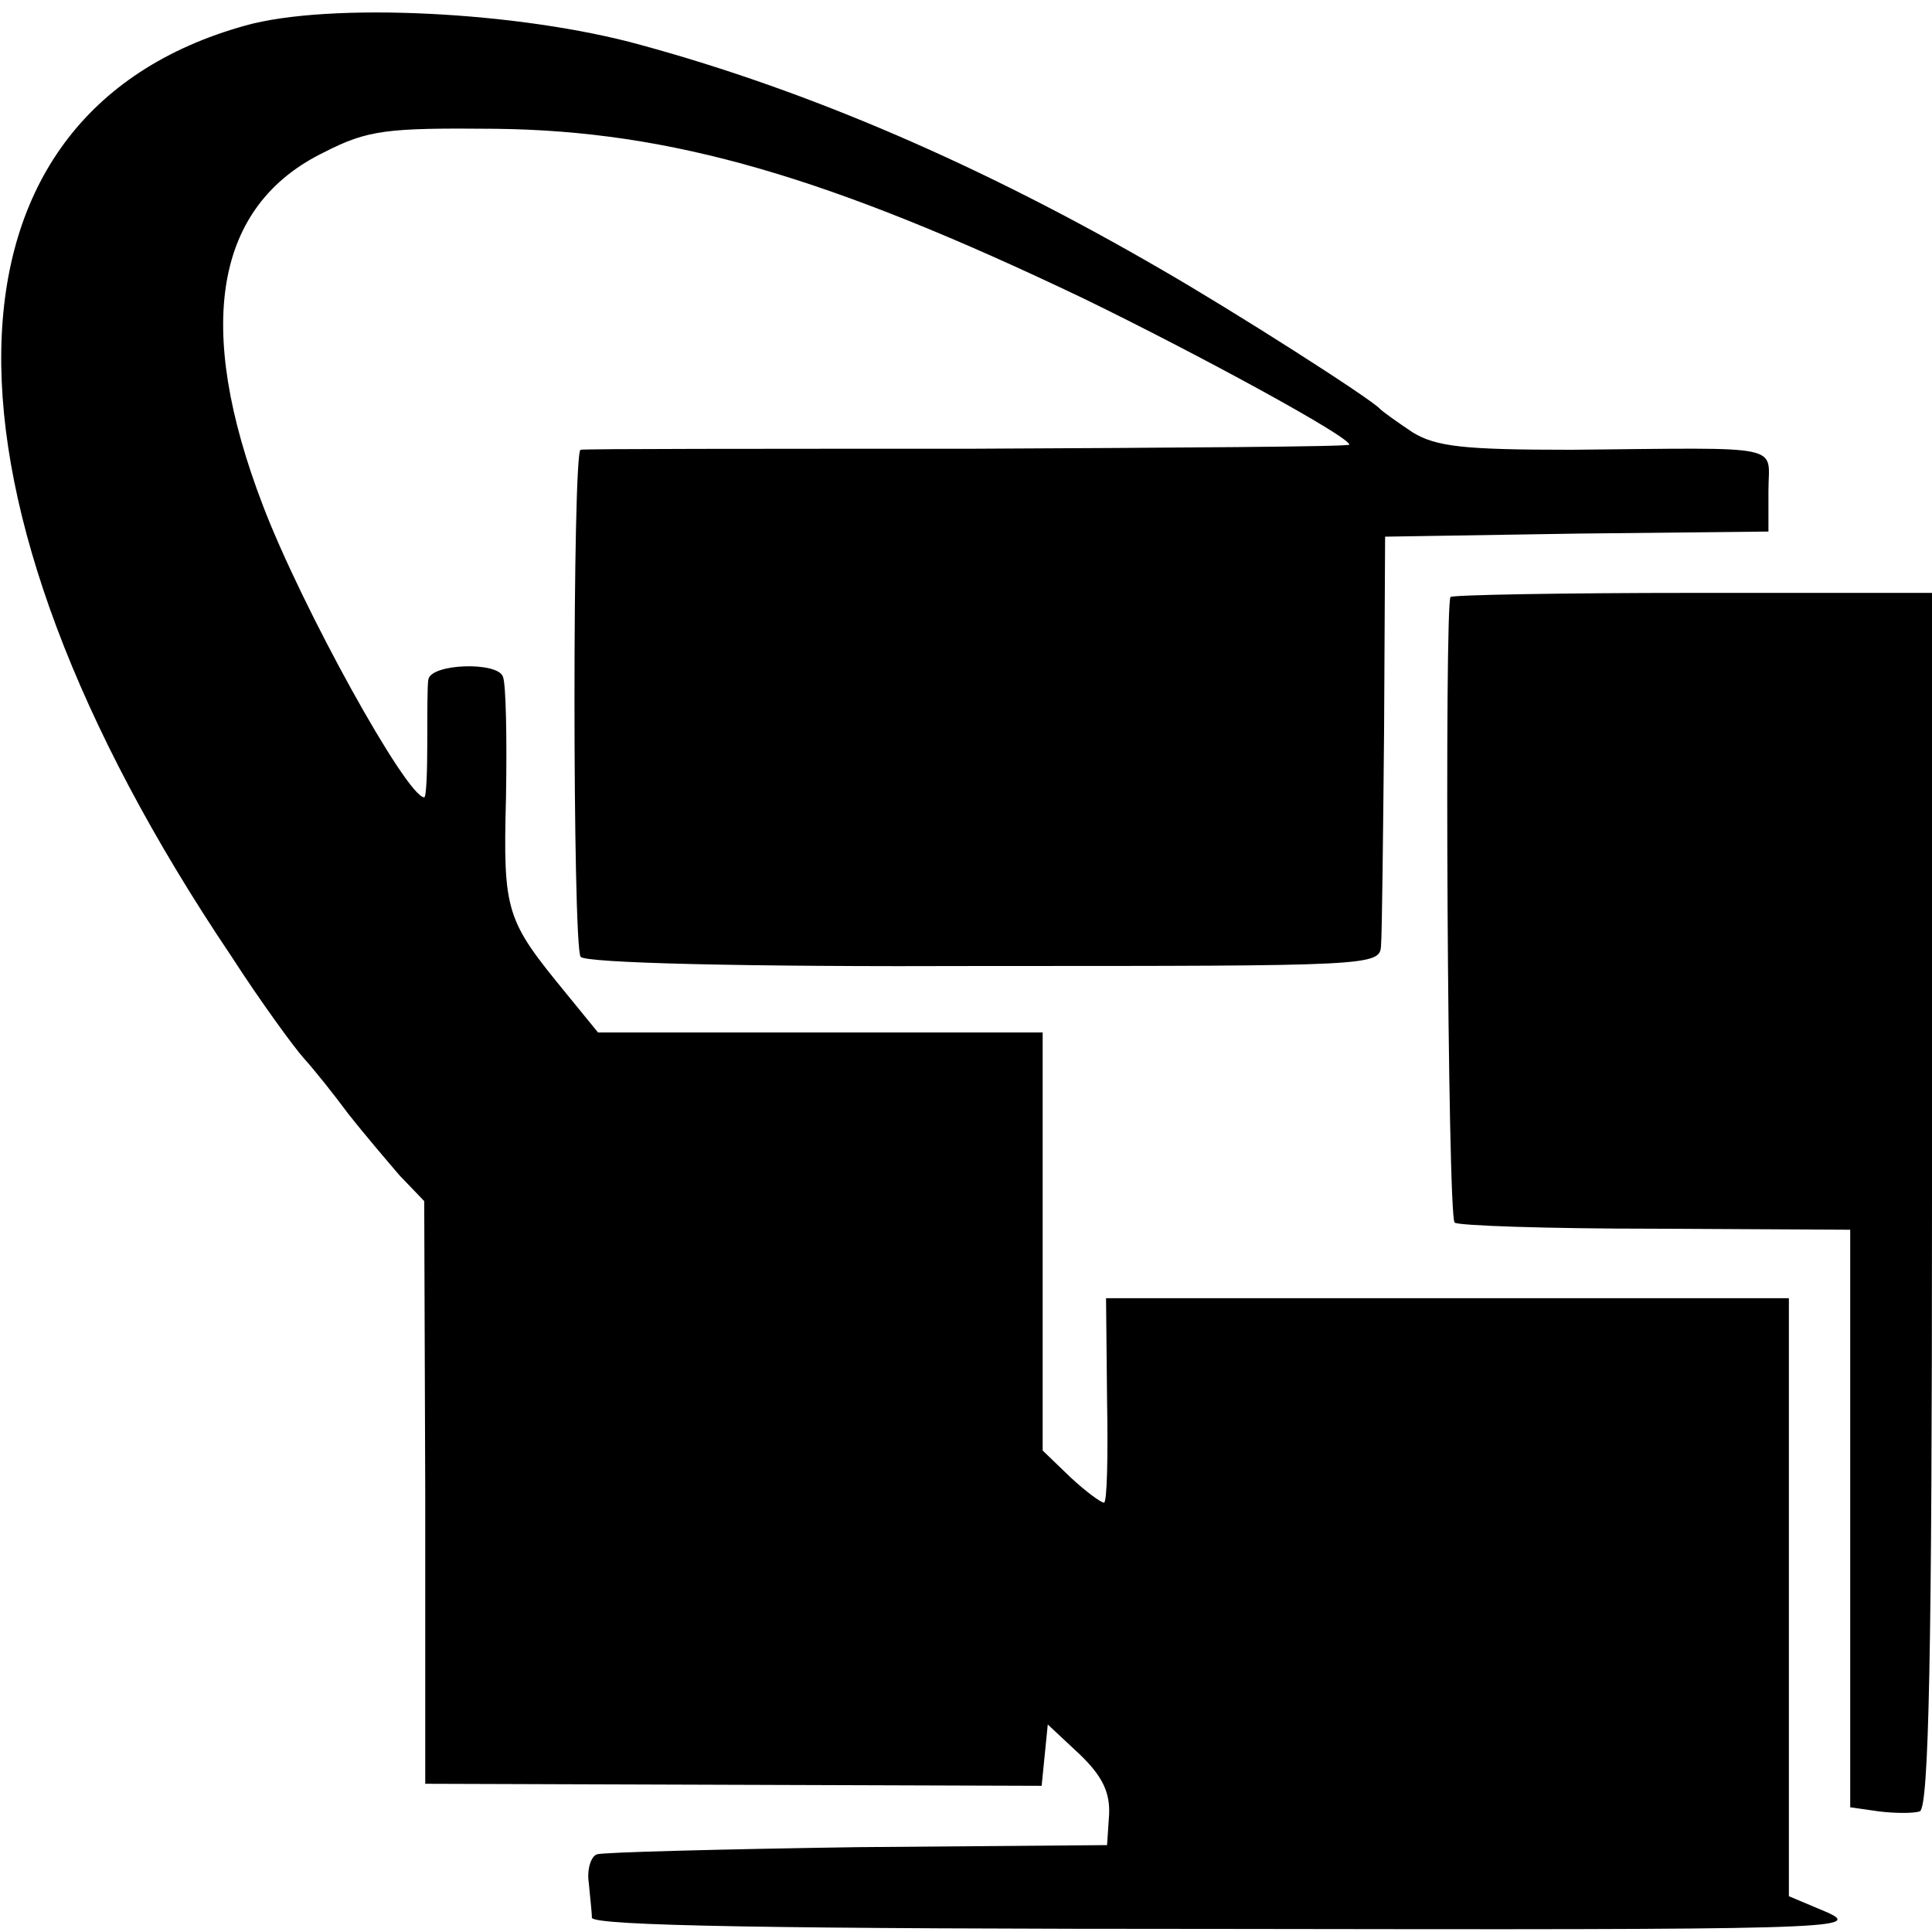
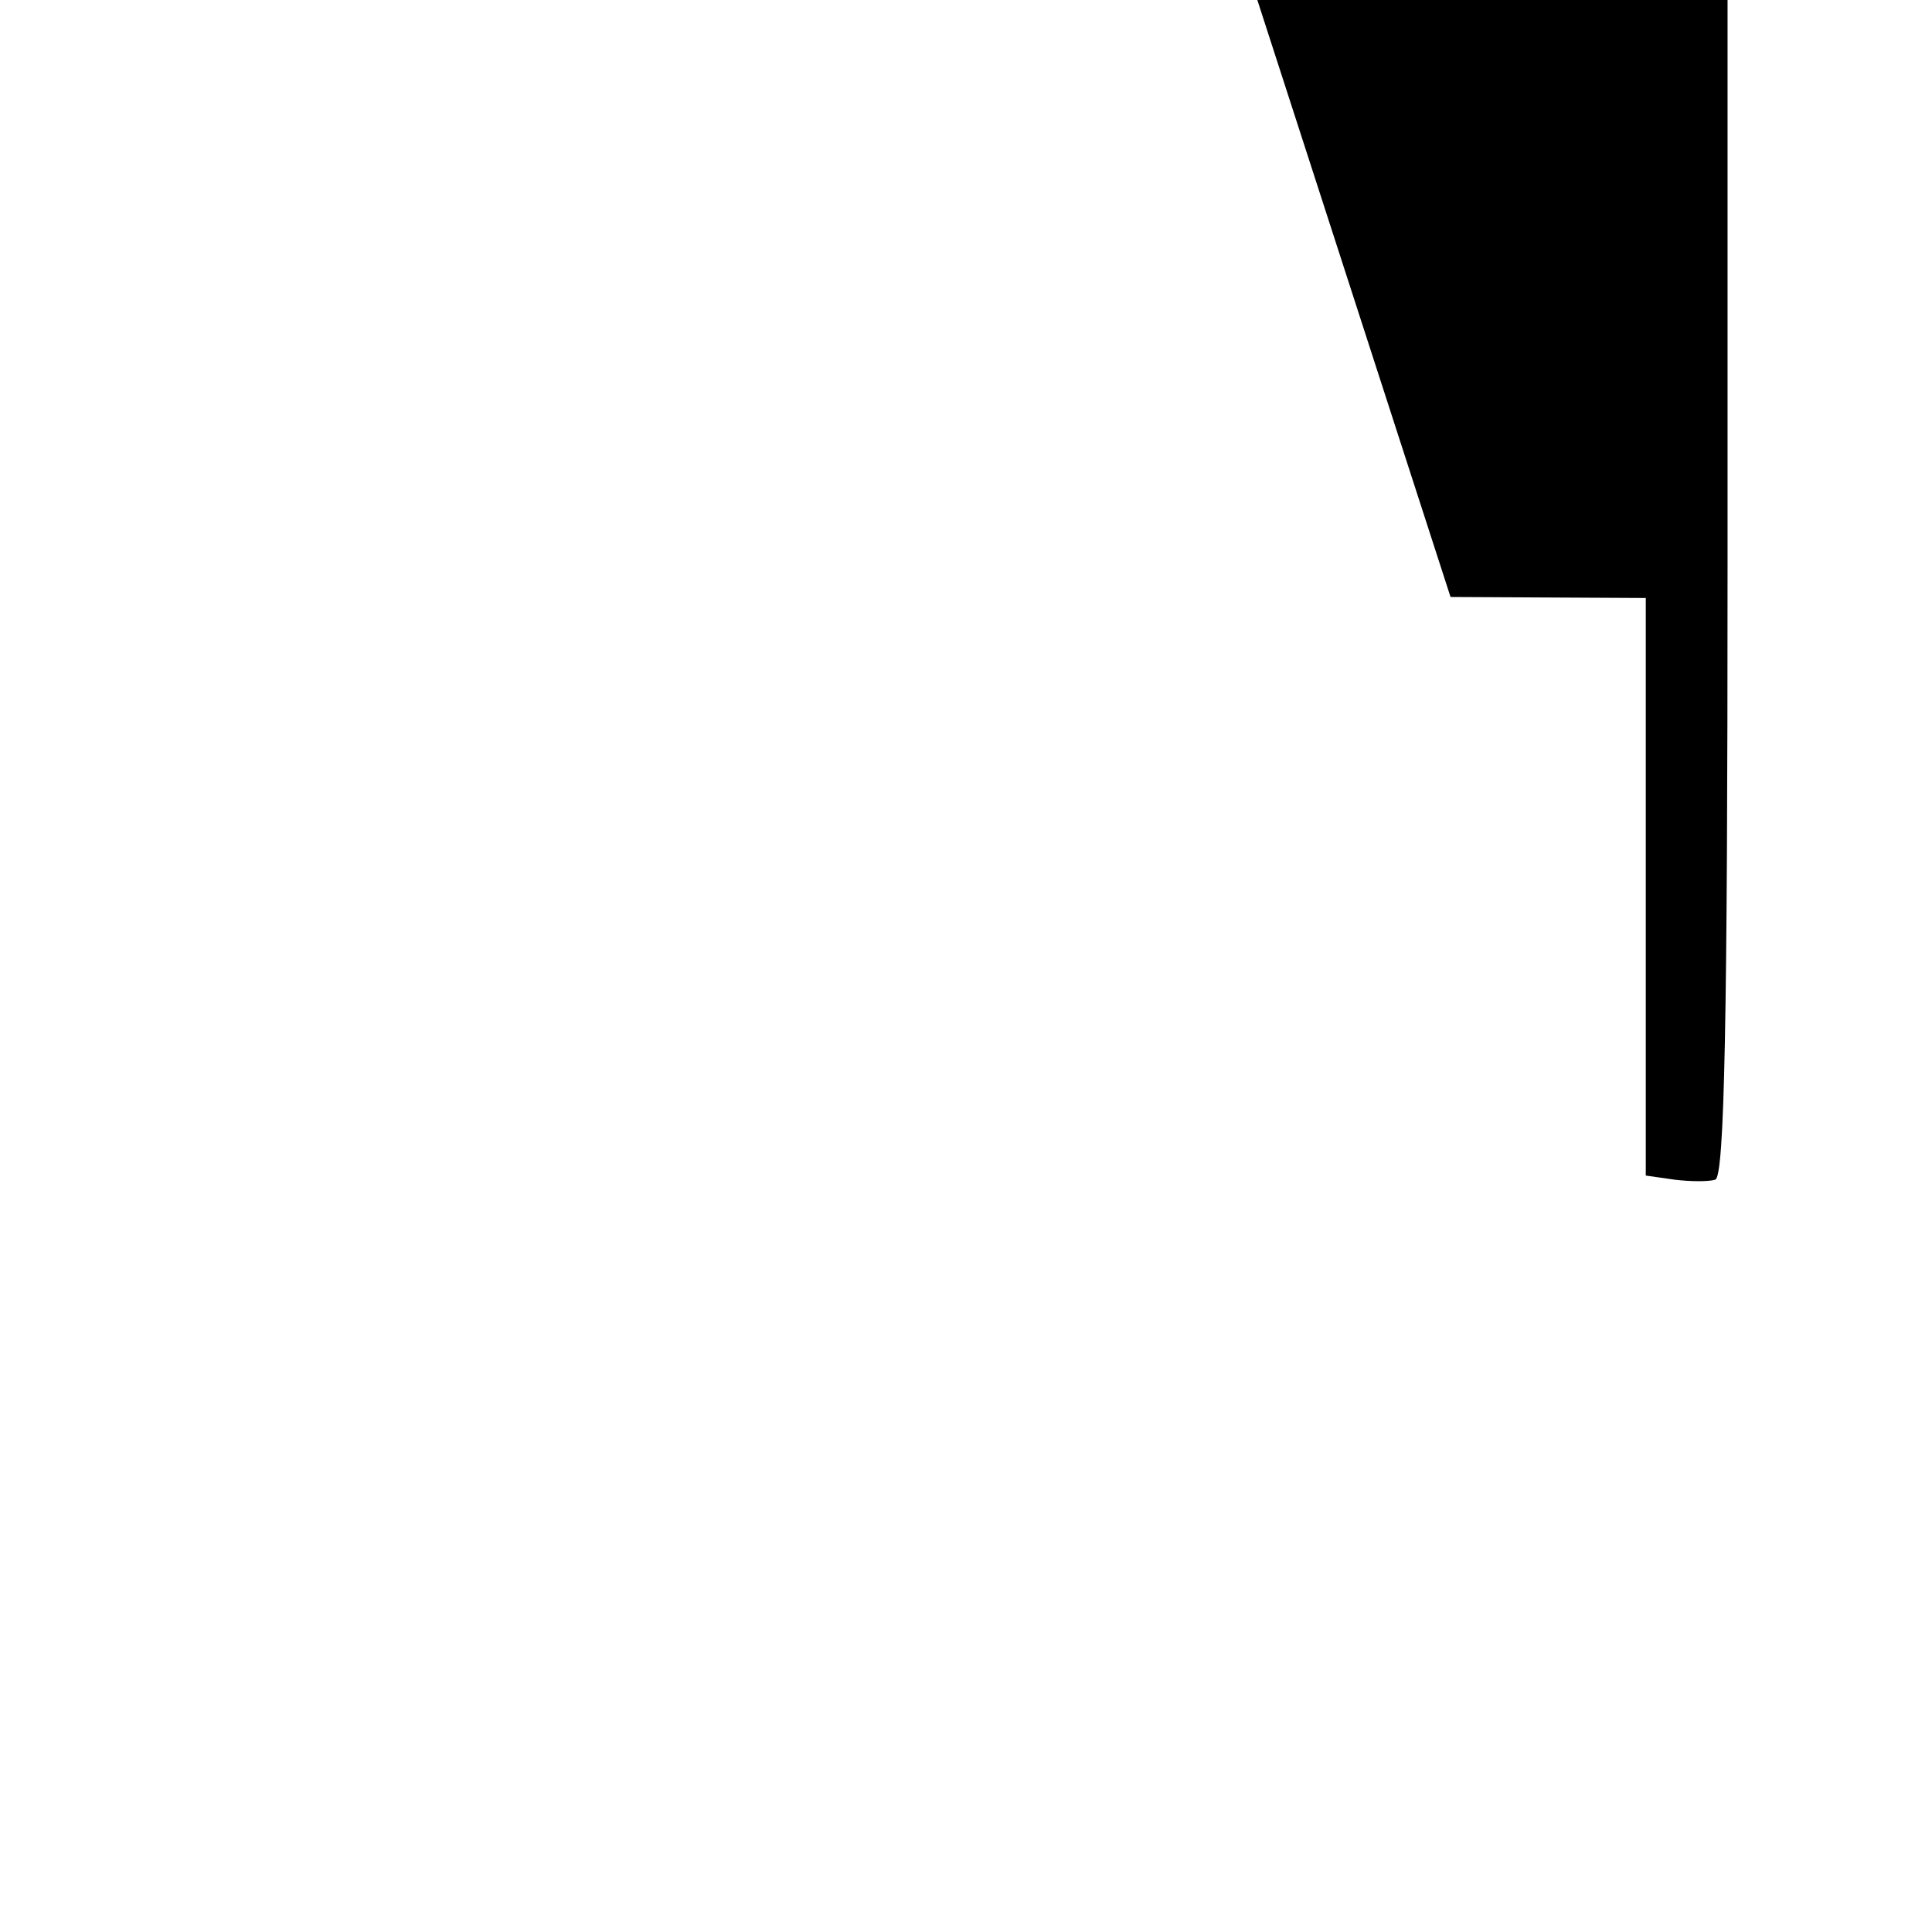
<svg xmlns="http://www.w3.org/2000/svg" version="1.0" width="189pt" height="189pt" viewBox="0 0 189 189" preserveAspectRatio="xMidYMid meet">
  <g transform="translate(0,189) scale(0.1,-0.1)" fill="#000000" stroke="none">
-     <path d="M240 1865 c-313 -87 -319 -457 -14 -910 29 -45 62 -90 71 -100 10 -11 30 -36 44 -55 15 -19 38 -46 50 -60 l24 -25 1 -285 0 -285 302 -1 301 -1 3 30 3 30 31 -29 c22 -21 30 -37 29 -59 l-2 -30 -244 -2 c-134 -2 -249 -5 -255 -7 -6 -2 -10 -15 -8 -28 1 -12 3 -28 3 -34 1 -8 179 -11 624 -11 586 -1 620 0 585 16 l-38 16 0 293 0 292 -334 0 -334 0 1 -100 c1 -55 0 -100 -3 -100 -3 0 -18 11 -33 25 l-27 26 0 204 0 205 -217 0 -218 0 -31 38 c-59 72 -62 79 -59 192 1 58 0 111 -3 118 -5 15 -71 13 -73 -3 -1 -5 -1 -34 -1 -62 0 -29 -1 -53 -3 -53 -17 0 -120 186 -158 286 -67 175 -47 293 60 345 43 22 61 24 168 23 172 -2 326 -47 575 -166 111 -54 260 -135 260 -143 0 -2 -168 -3 -372 -4 -205 0 -376 0 -380 -1 -8 0 -8 -484 0 -496 4 -6 158 -10 395 -9 380 0 387 0 388 20 1 11 2 106 3 210 l1 190 188 3 187 2 0 40 c0 46 20 42 -193 40 -105 0 -132 3 -155 17 -15 10 -29 20 -32 23 -9 10 -142 95 -215 137 -174 101 -343 174 -508 219 -119 33 -305 42 -387 19z" />
-     <path d="M1419 1306 c-6 -7 -3 -605 4 -612 3 -3 91 -6 196 -6 l191 -1 0 -282 0 -283 28 -4 c16 -2 34 -2 40 0 9 3 12 156 12 598 l0 594 -233 0 c-129 0 -236 -2 -238 -4z" />
+     <path d="M1419 1306 l191 -1 0 -282 0 -283 28 -4 c16 -2 34 -2 40 0 9 3 12 156 12 598 l0 594 -233 0 c-129 0 -236 -2 -238 -4z" />
  </g>
</svg>